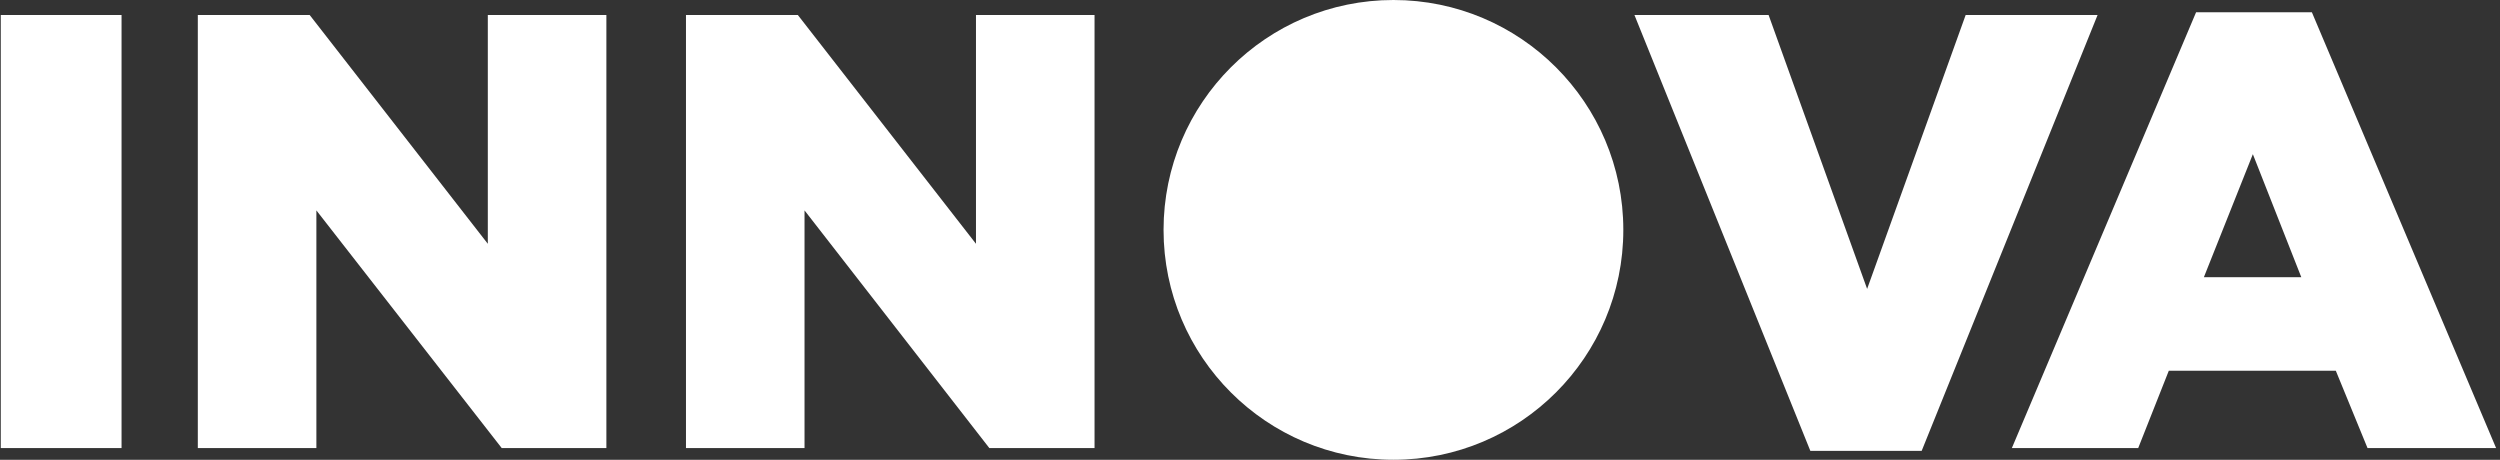
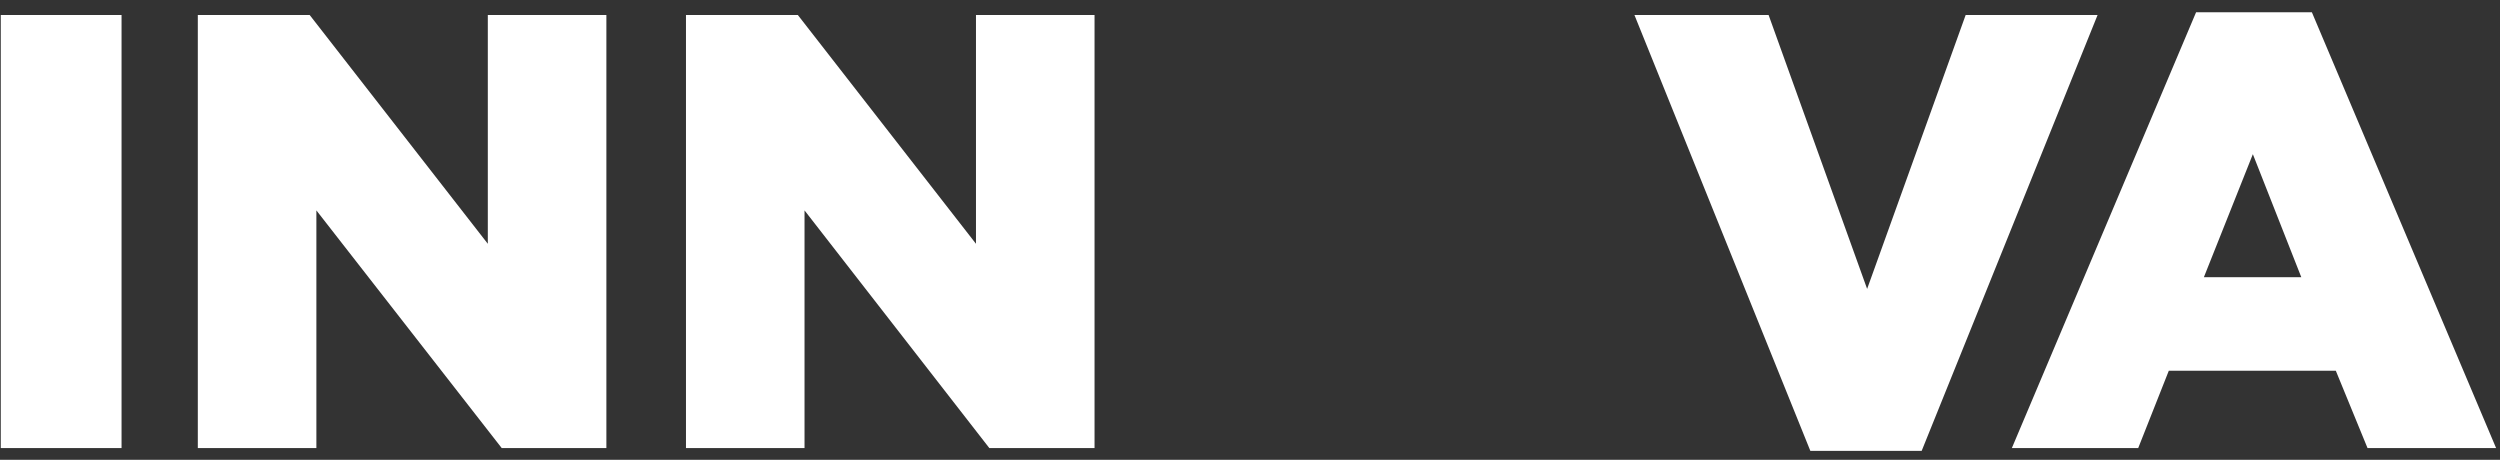
<svg xmlns="http://www.w3.org/2000/svg" width="174" height="32" viewBox="0 0 174 32" fill="none">
  <rect x="0" y="0" width="174" height="32" fill="#333333" stroke="none" />
  <g clip-path="url(#clip0_153_983)">
-     <path d="M0.054 1.046H8.46V31.186H0.054V1.046ZM13.768 1.046H21.555L33.952 16.968V1.046H42.204V31.186H34.92L22.02 14.644V31.186H13.768V1.046ZM47.744 1.046H55.531L67.928 16.968V1.046H76.18V31.186H68.858L55.995 14.644V31.186H47.744V1.046ZM113.758 1.046H123.095L129.952 20.107L136.809 1.046H145.991L133.748 31.38H126L113.758 1.046ZM152.848 0.852H160.906L173.729 31.186H164.78L162.572 25.802H150.949L148.819 31.186H140.025L152.848 0.852ZM160.17 19.293L156.799 10.731L153.39 19.293H160.17Z" fill="white" />
-     <path d="M96.983 32C105.82 32 112.983 24.837 112.983 16C112.983 7.163 105.82 0 96.983 0C88.147 0 80.983 7.163 80.983 16C80.983 24.837 88.147 32 96.983 32Z" fill="white" />
+     <path d="M0.054 1.046H8.46V31.186H0.054V1.046ZM13.768 1.046H21.555L33.952 16.968V1.046H42.204V31.186H34.92L22.02 14.644V31.186H13.768V1.046ZM47.744 1.046H55.531L67.928 16.968V1.046H76.18V31.186H68.858L55.995 14.644V31.186H47.744V1.046ZM113.758 1.046H123.095L129.952 20.107L136.809 1.046H145.991L133.748 31.38H126L113.758 1.046ZM152.848 0.852H160.906L173.729 31.186H164.78L162.572 25.802H150.949L148.819 31.186H140.025L152.848 0.852M160.17 19.293L156.799 10.731L153.39 19.293H160.17Z" fill="white" />
  </g>
  <defs>
    <clipPath id="clip0_153_983">
      <rect width="173.676" height="32" fill="white" transform="translate(0.054)" />
    </clipPath>
  </defs>
</svg>